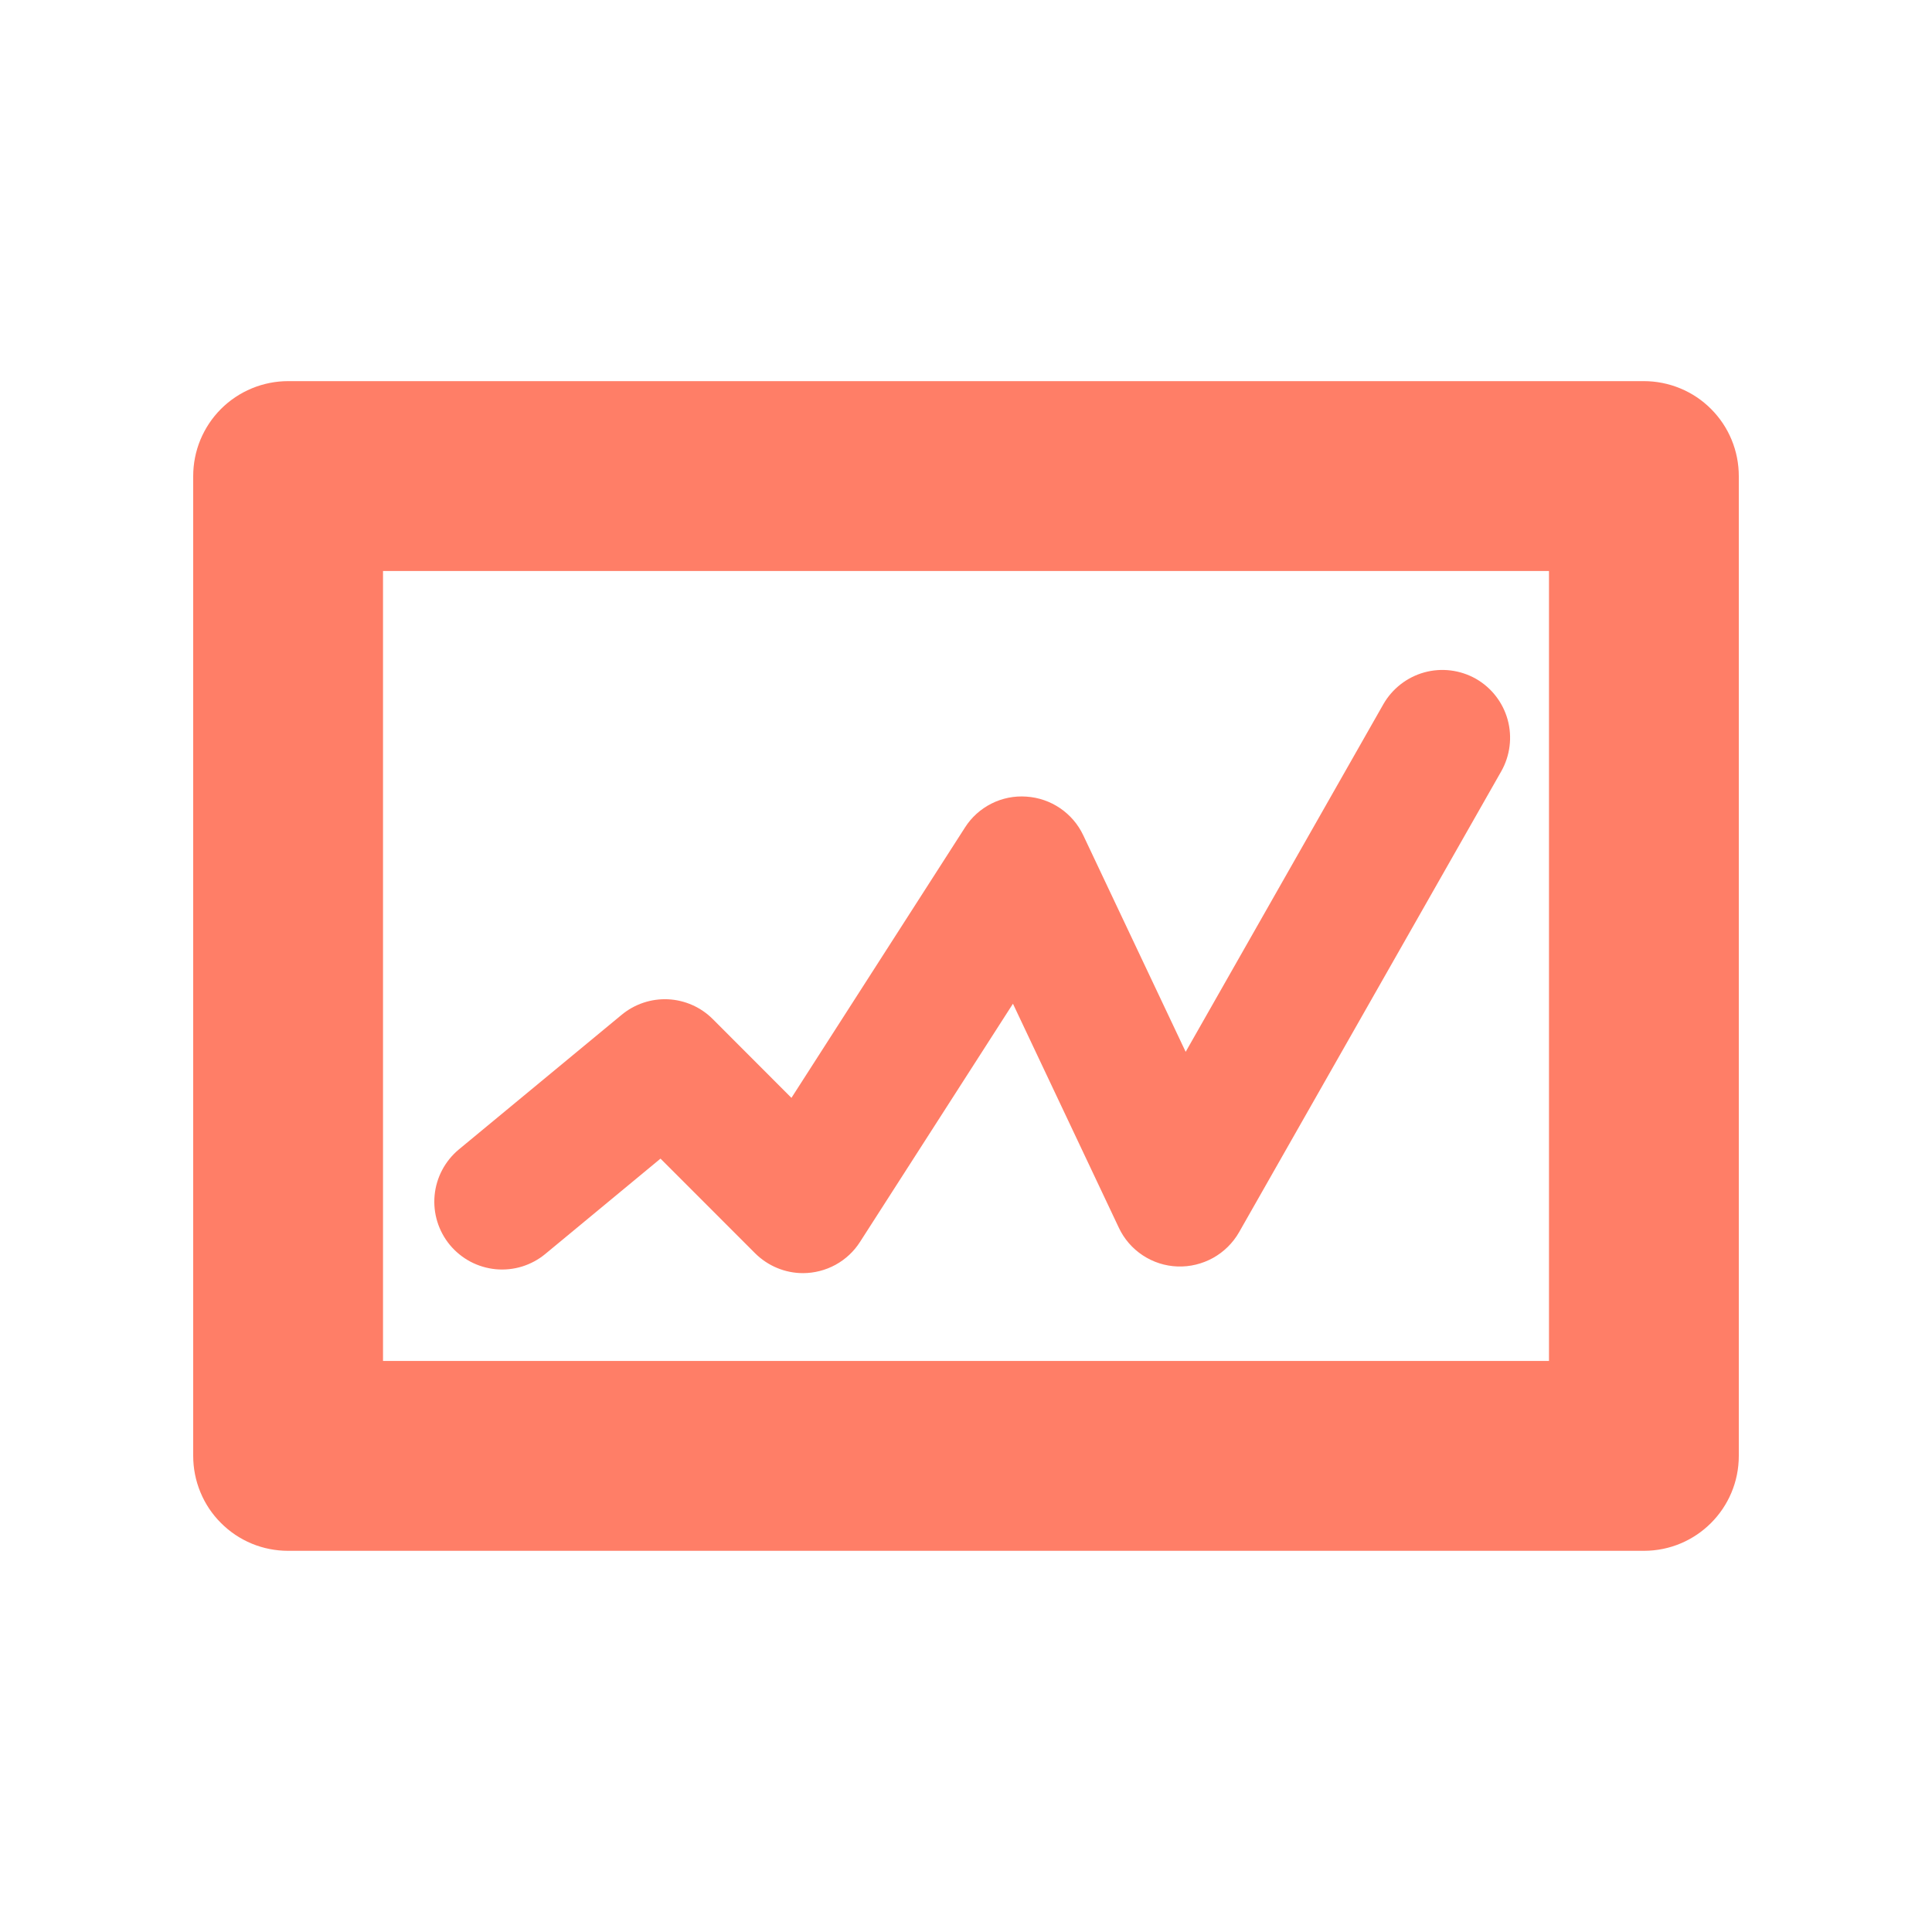
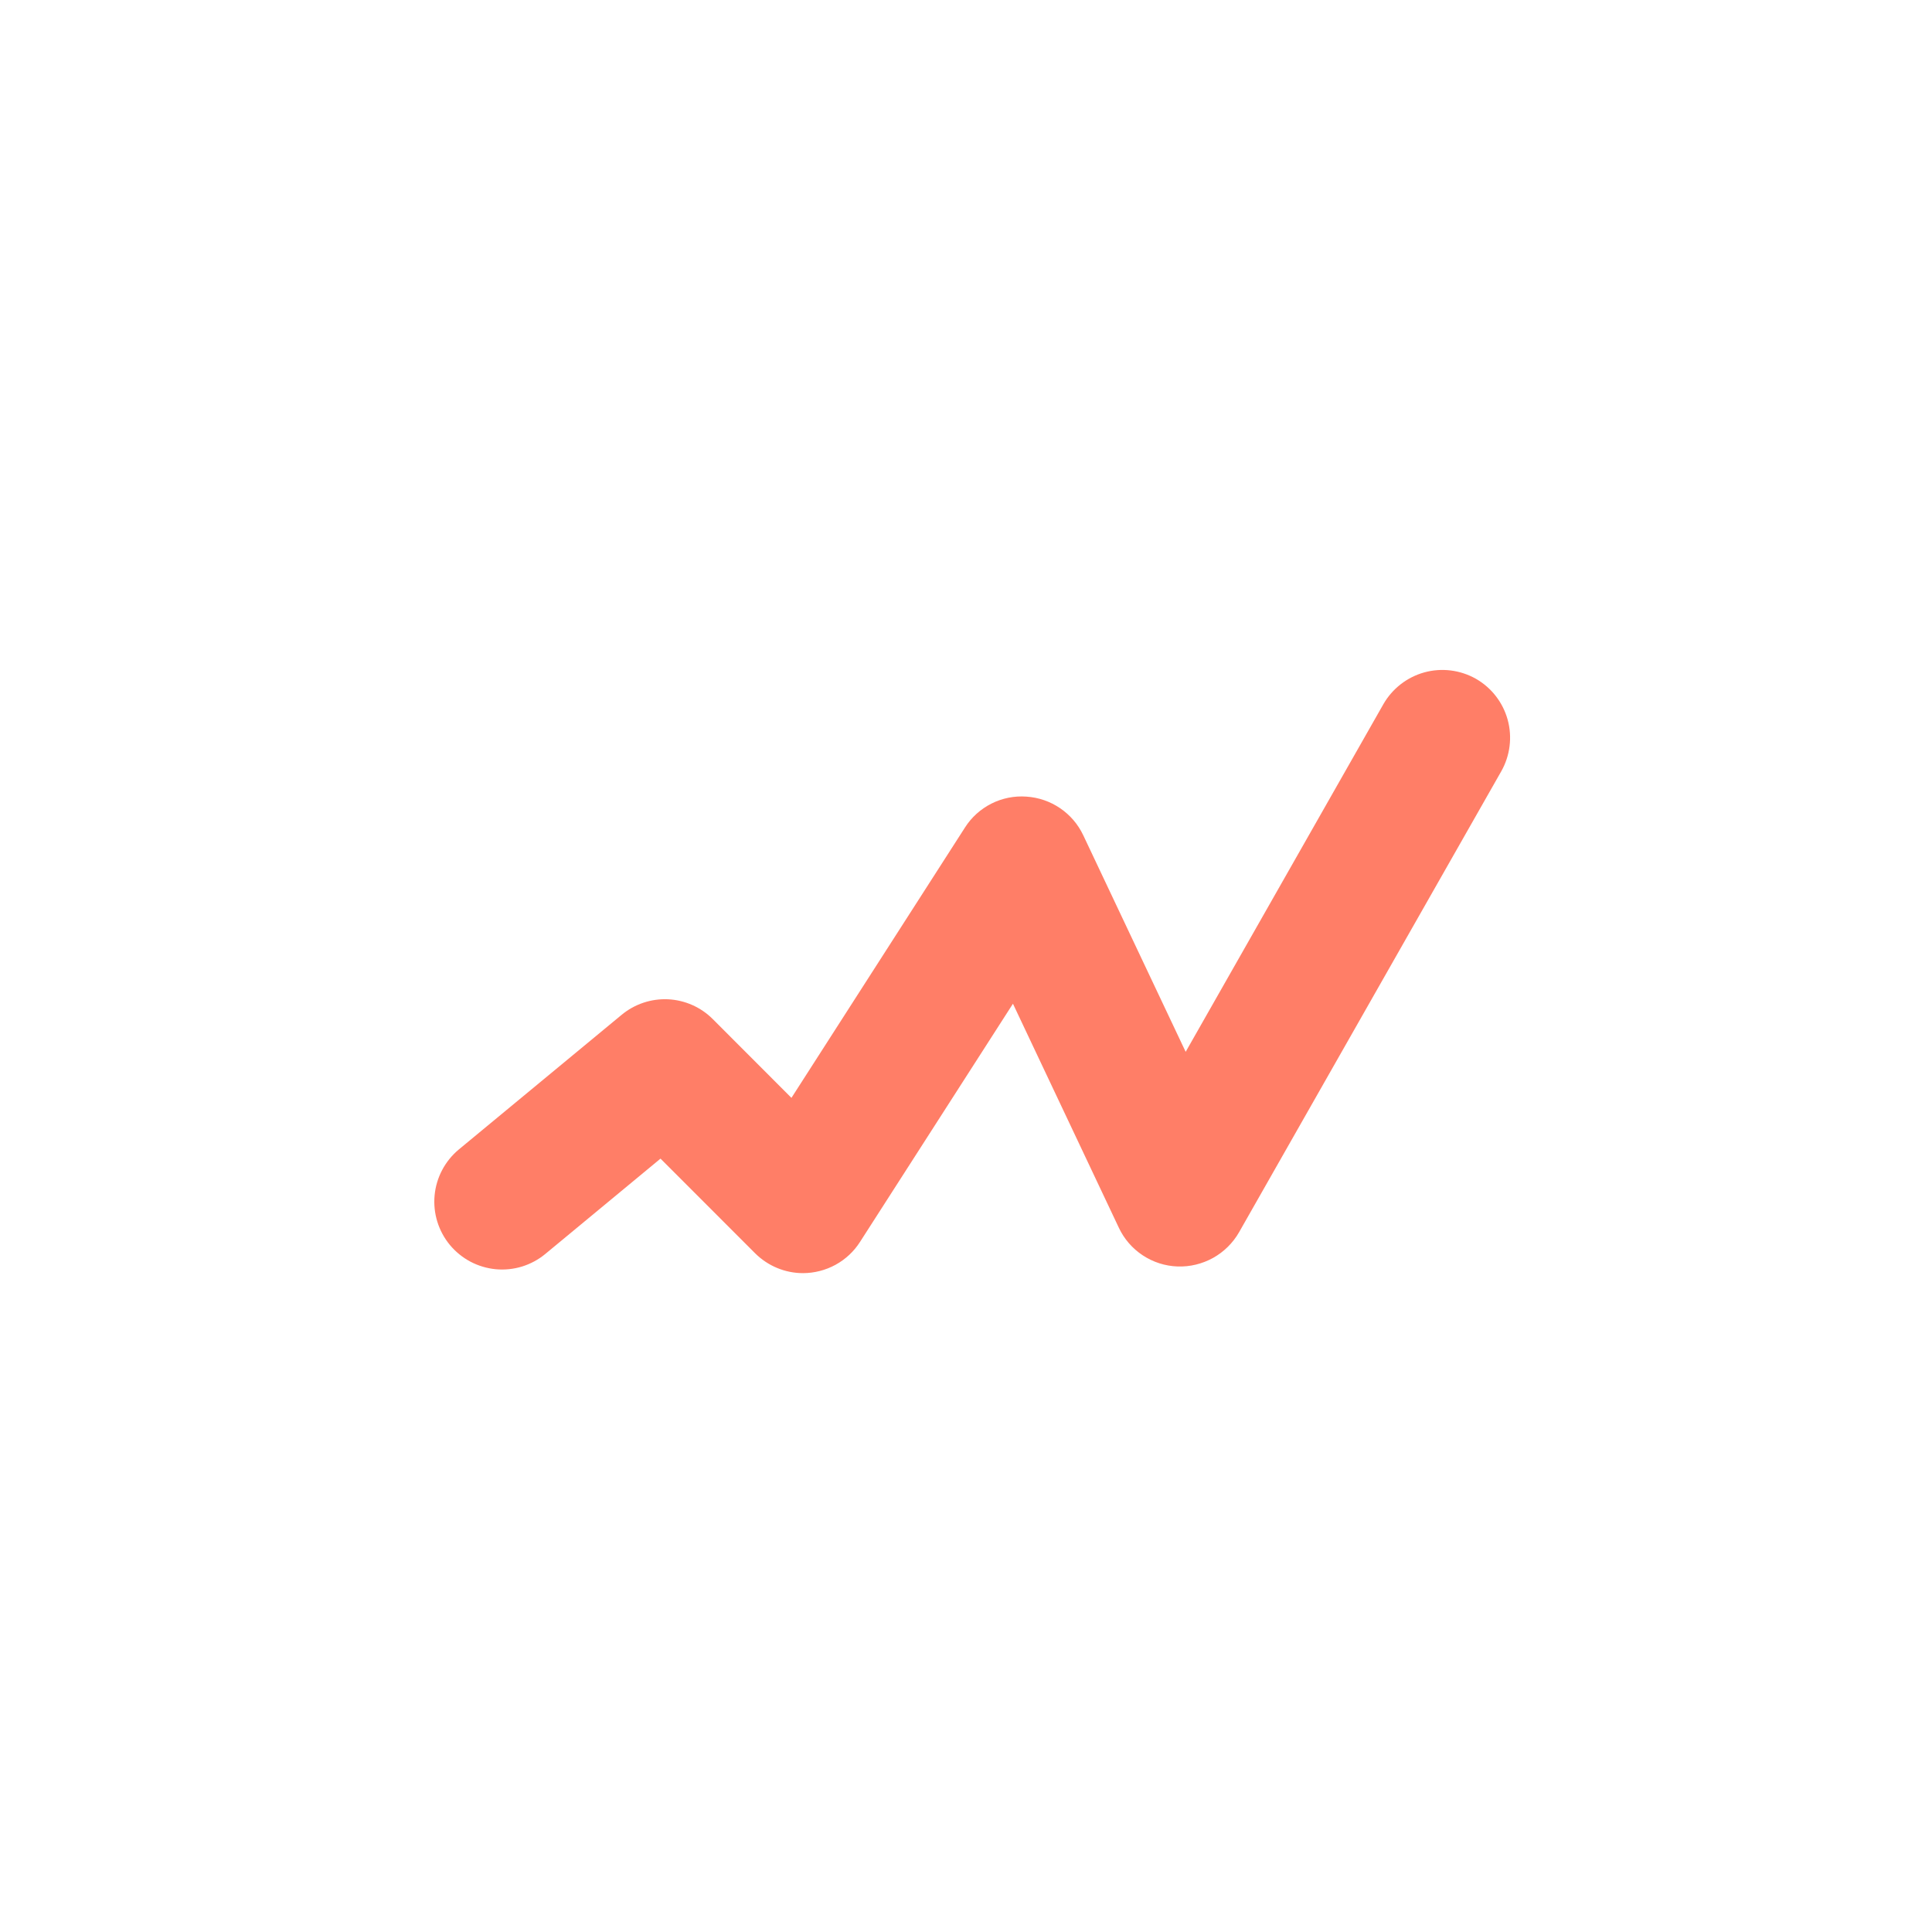
<svg xmlns="http://www.w3.org/2000/svg" width="40" height="40" viewBox="0 0 40 40" fill="none">
-   <path d="M34.035 32.108C35.121 32.108 36 31.228 36 30.142V9.858C36 9.6 35.95 9.344 35.851 9.105C35.753 8.867 35.608 8.65 35.425 8.467C35.243 8.284 35.026 8.139 34.788 8.041C34.549 7.942 34.293 7.891 34.035 7.891H5.965C5.707 7.891 5.451 7.942 5.213 8.041C4.974 8.14 4.757 8.285 4.575 8.467C4.392 8.65 4.248 8.867 4.149 9.105C4.05 9.344 4 9.6 4 9.858V30.142C4 30.4 4.05 30.655 4.149 30.894C4.247 31.133 4.392 31.35 4.575 31.532C4.757 31.715 4.974 31.86 5.212 31.959C5.451 32.058 5.707 32.108 5.965 32.108H34.035ZM32.07 28.177H7.93V11.822H32.07V28.177Z" fill="#FF7E67" />
  <path d="M16.626 26.359C16.255 26.359 15.898 26.211 15.633 25.947L13.675 23.988L11.291 25.961C11.149 26.079 10.985 26.167 10.809 26.222C10.633 26.276 10.447 26.295 10.264 26.278C10.08 26.26 9.902 26.207 9.739 26.121C9.576 26.034 9.432 25.917 9.314 25.775C9.077 25.488 8.963 25.119 8.998 24.748C9.033 24.377 9.214 24.036 9.5 23.798L12.87 21.011C13.139 20.788 13.482 20.673 13.831 20.689C14.18 20.706 14.511 20.852 14.758 21.1L16.386 22.73L19.978 17.134C20.112 16.922 20.302 16.751 20.526 16.638C20.75 16.525 21 16.475 21.25 16.493C21.759 16.526 22.21 16.832 22.428 17.294L24.548 21.777L28.641 14.58C28.826 14.257 29.131 14.02 29.489 13.921C29.848 13.822 30.232 13.87 30.556 14.053C30.879 14.237 31.116 14.543 31.215 14.902C31.313 15.261 31.265 15.645 31.082 15.969L25.653 25.513C25.525 25.736 25.339 25.919 25.115 26.044C24.89 26.168 24.637 26.23 24.38 26.221C24.123 26.212 23.874 26.132 23.659 25.99C23.445 25.849 23.273 25.651 23.164 25.418L20.972 20.781L17.806 25.712C17.68 25.91 17.505 26.073 17.299 26.186C17.092 26.299 16.861 26.358 16.626 26.359Z" fill="#FF7E67" />
</svg>